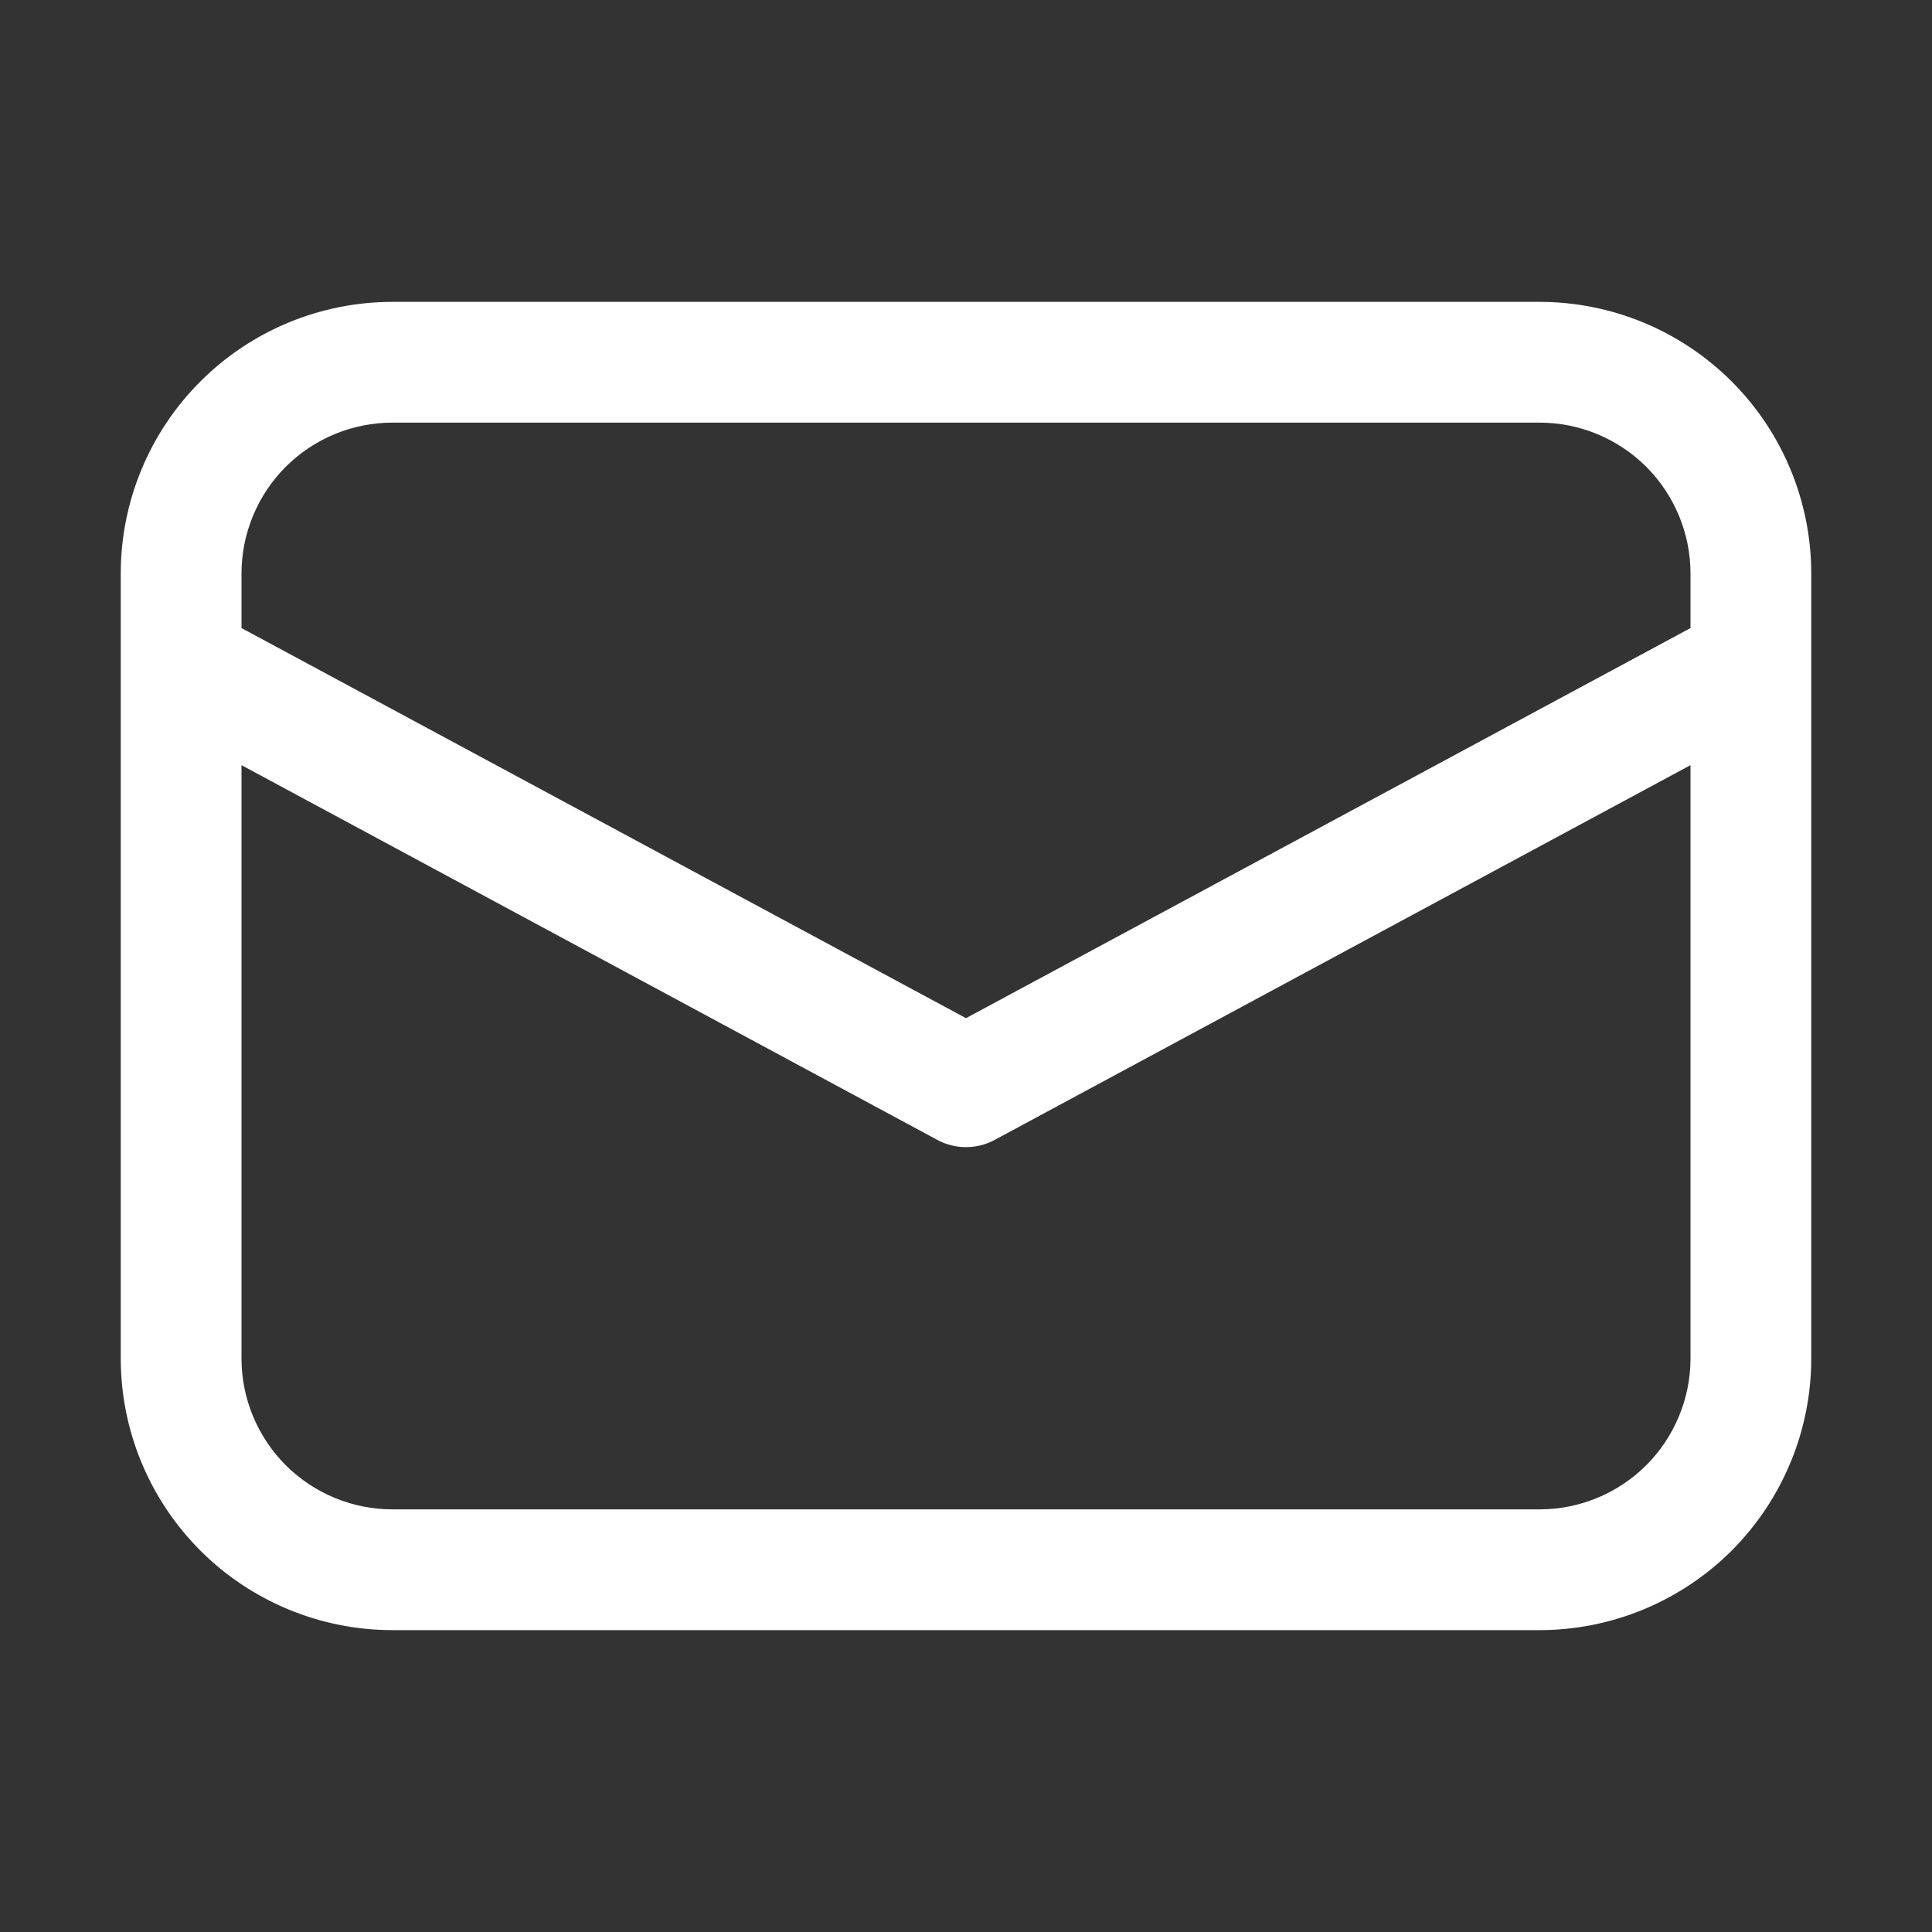
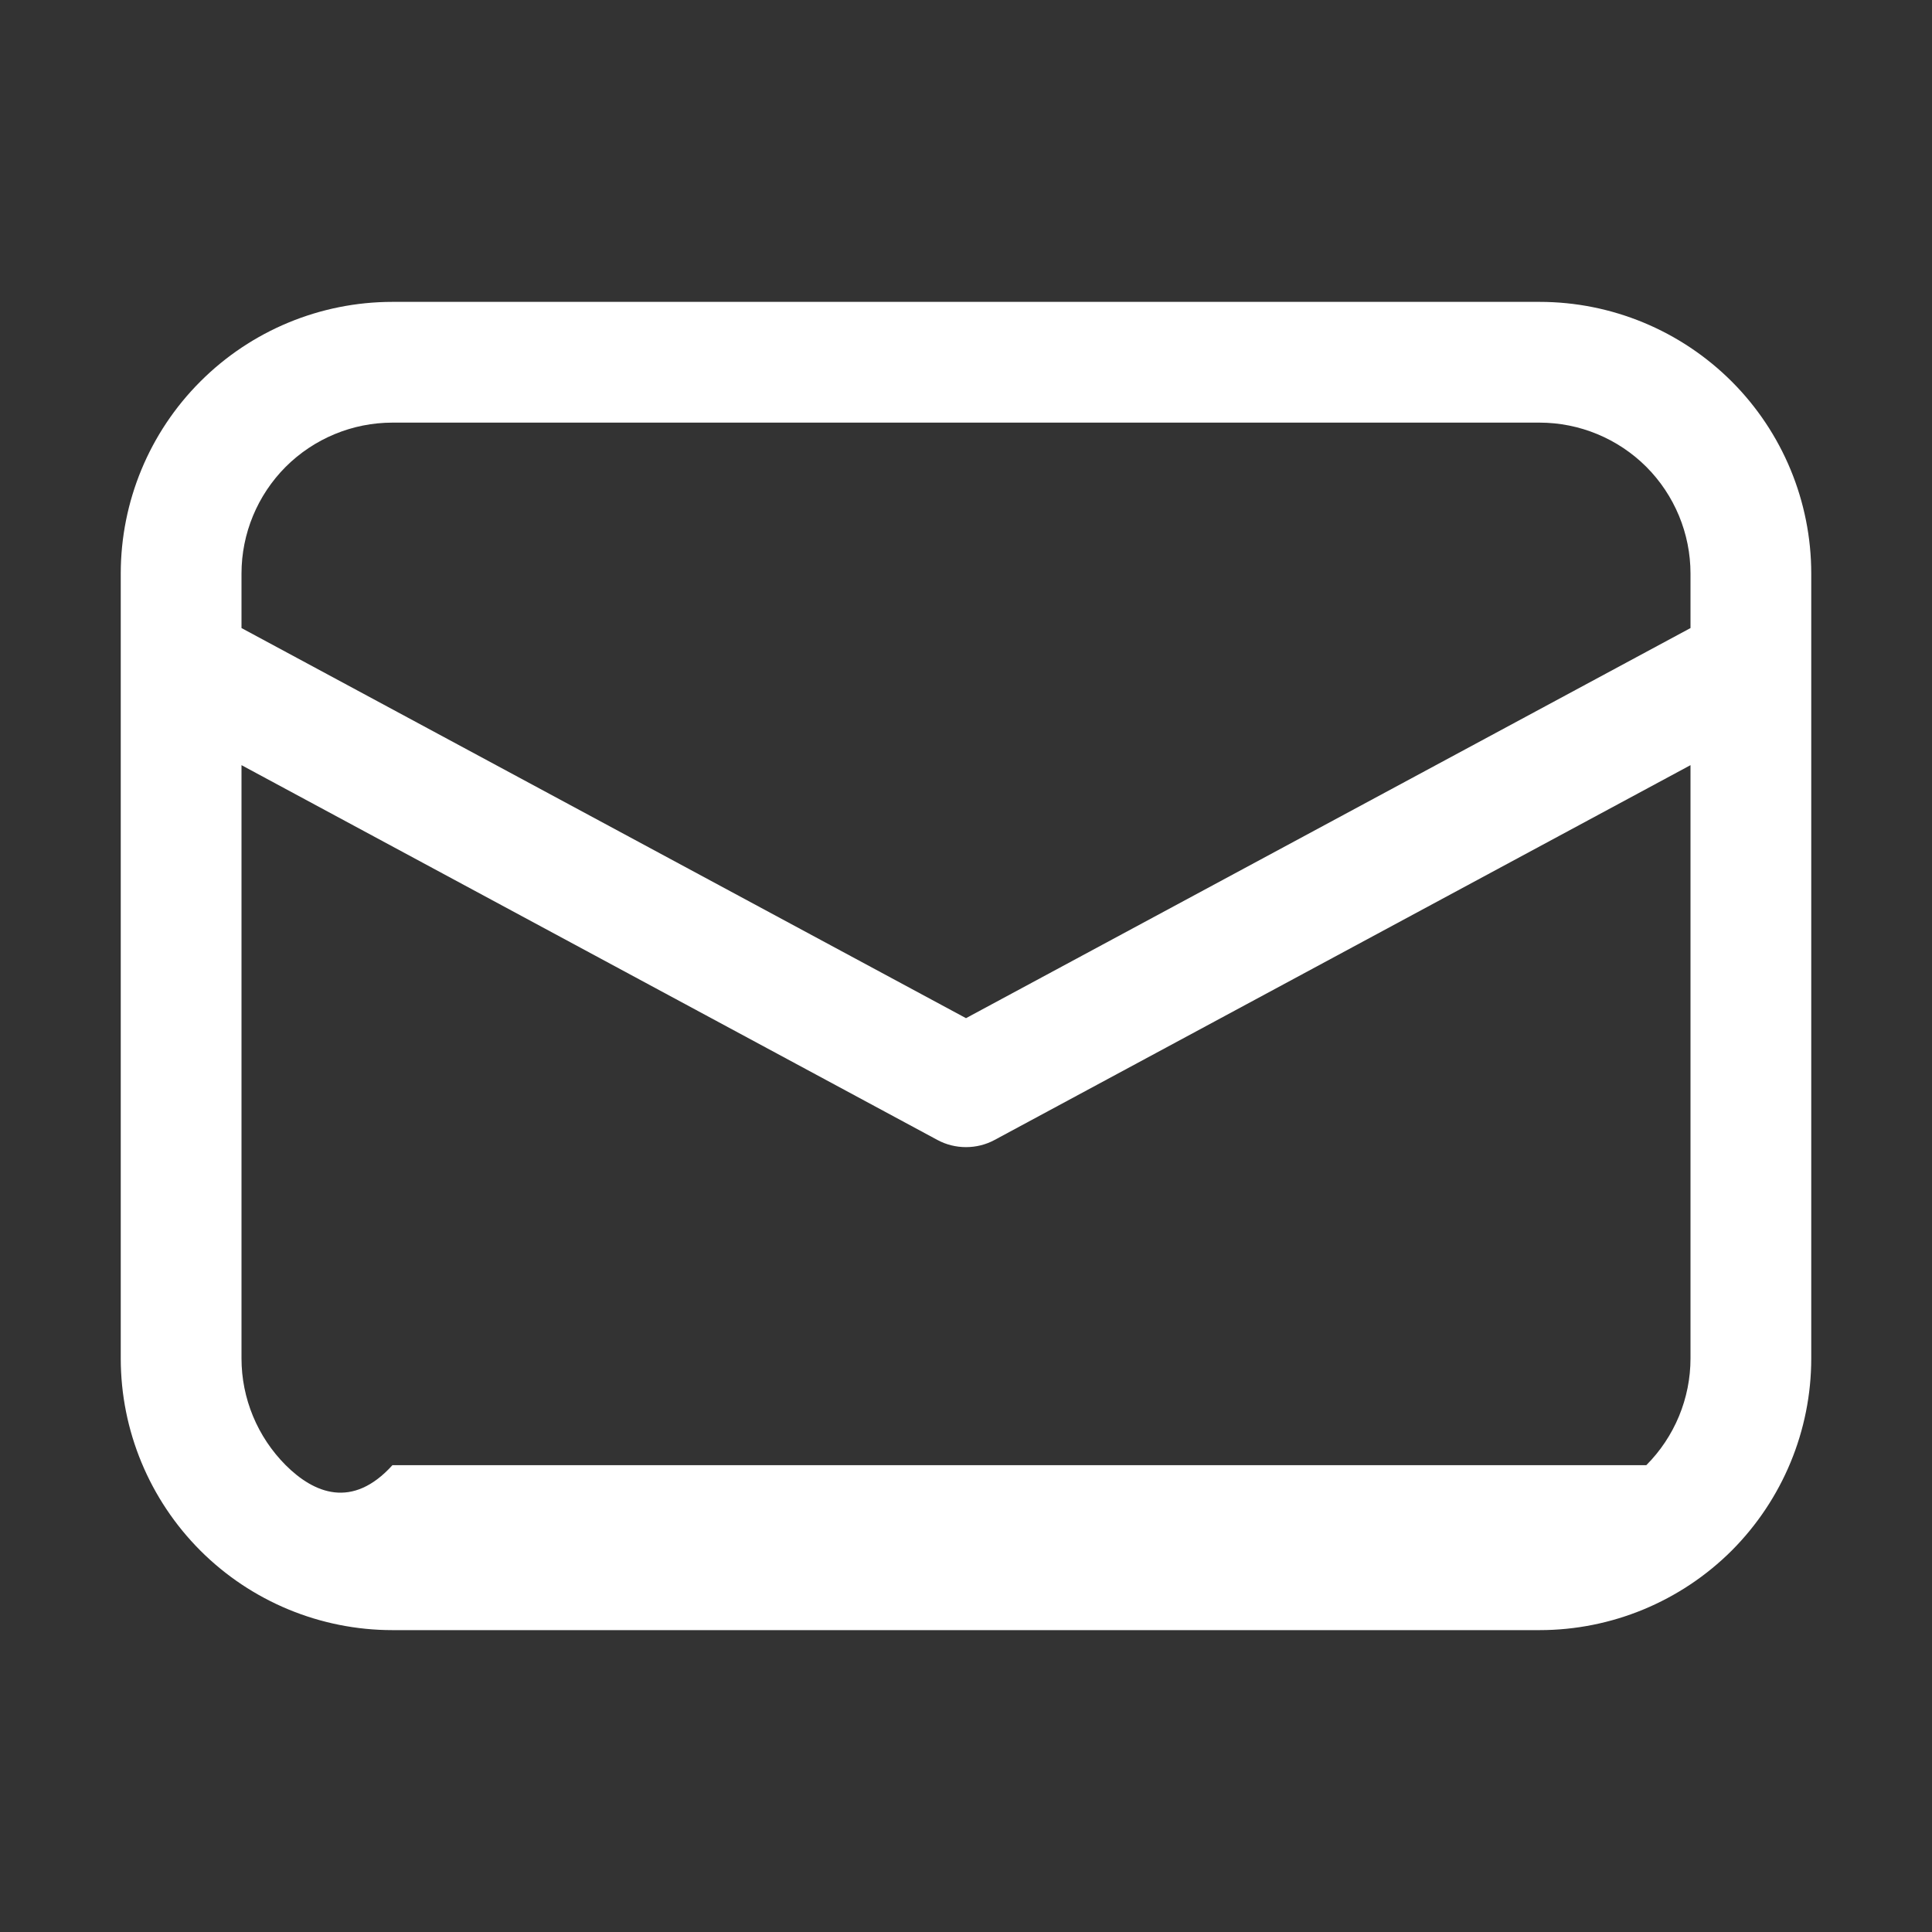
<svg xmlns="http://www.w3.org/2000/svg" width="24" height="24" viewBox="0 0 24 24" fill="none">
  <rect x="0" y="0" width="24" height="24" fill="#333333" stroke="none" />
-   <path d="M4.875 3.75C3.98 3.75 3.121 4.106 2.489 4.739C1.856 5.371 1.5 6.23 1.5 7.125V16.875C1.5 17.77 1.856 18.628 2.489 19.262C3.121 19.894 3.98 20.25 4.875 20.25H19.125C20.02 20.25 20.878 19.894 21.512 19.262C22.144 18.628 22.5 17.77 22.5 16.875V7.125C22.5 6.23 22.144 5.371 21.512 4.739C20.878 4.106 20.02 3.75 19.125 3.75H4.875ZM21 7.802L12 12.648L3 7.802V7.125C3 6.628 3.198 6.151 3.549 5.799C3.901 5.448 4.378 5.25 4.875 5.25H19.125C19.622 5.25 20.099 5.448 20.451 5.799C20.802 6.151 21 6.628 21 7.125V7.802ZM3 9.505L11.645 14.161C11.754 14.22 11.876 14.25 12 14.25C12.124 14.25 12.246 14.22 12.355 14.161L21 9.505V16.875C21 17.372 20.802 17.849 20.451 18.201C20.099 18.552 19.622 18.75 19.125 18.75H4.875C4.378 18.75 3.901 18.552 3.549 18.201C3.198 17.849 3 17.372 3 16.875V9.505Z" fill="white" />
+   <path d="M4.875 3.75C3.98 3.75 3.121 4.106 2.489 4.739C1.856 5.371 1.5 6.23 1.5 7.125V16.875C1.5 17.77 1.856 18.628 2.489 19.262C3.121 19.894 3.98 20.25 4.875 20.25H19.125C20.02 20.25 20.878 19.894 21.512 19.262C22.144 18.628 22.5 17.77 22.5 16.875V7.125C22.5 6.23 22.144 5.371 21.512 4.739C20.878 4.106 20.02 3.75 19.125 3.75H4.875ZM21 7.802L12 12.648L3 7.802V7.125C3 6.628 3.198 6.151 3.549 5.799C3.901 5.448 4.378 5.25 4.875 5.25H19.125C19.622 5.25 20.099 5.448 20.451 5.799C20.802 6.151 21 6.628 21 7.125V7.802ZM3 9.505L11.645 14.161C11.754 14.22 11.876 14.25 12 14.25C12.124 14.25 12.246 14.22 12.355 14.161L21 9.505V16.875C21 17.372 20.802 17.849 20.451 18.201H4.875C4.378 18.75 3.901 18.552 3.549 18.201C3.198 17.849 3 17.372 3 16.875V9.505Z" fill="white" />
</svg>